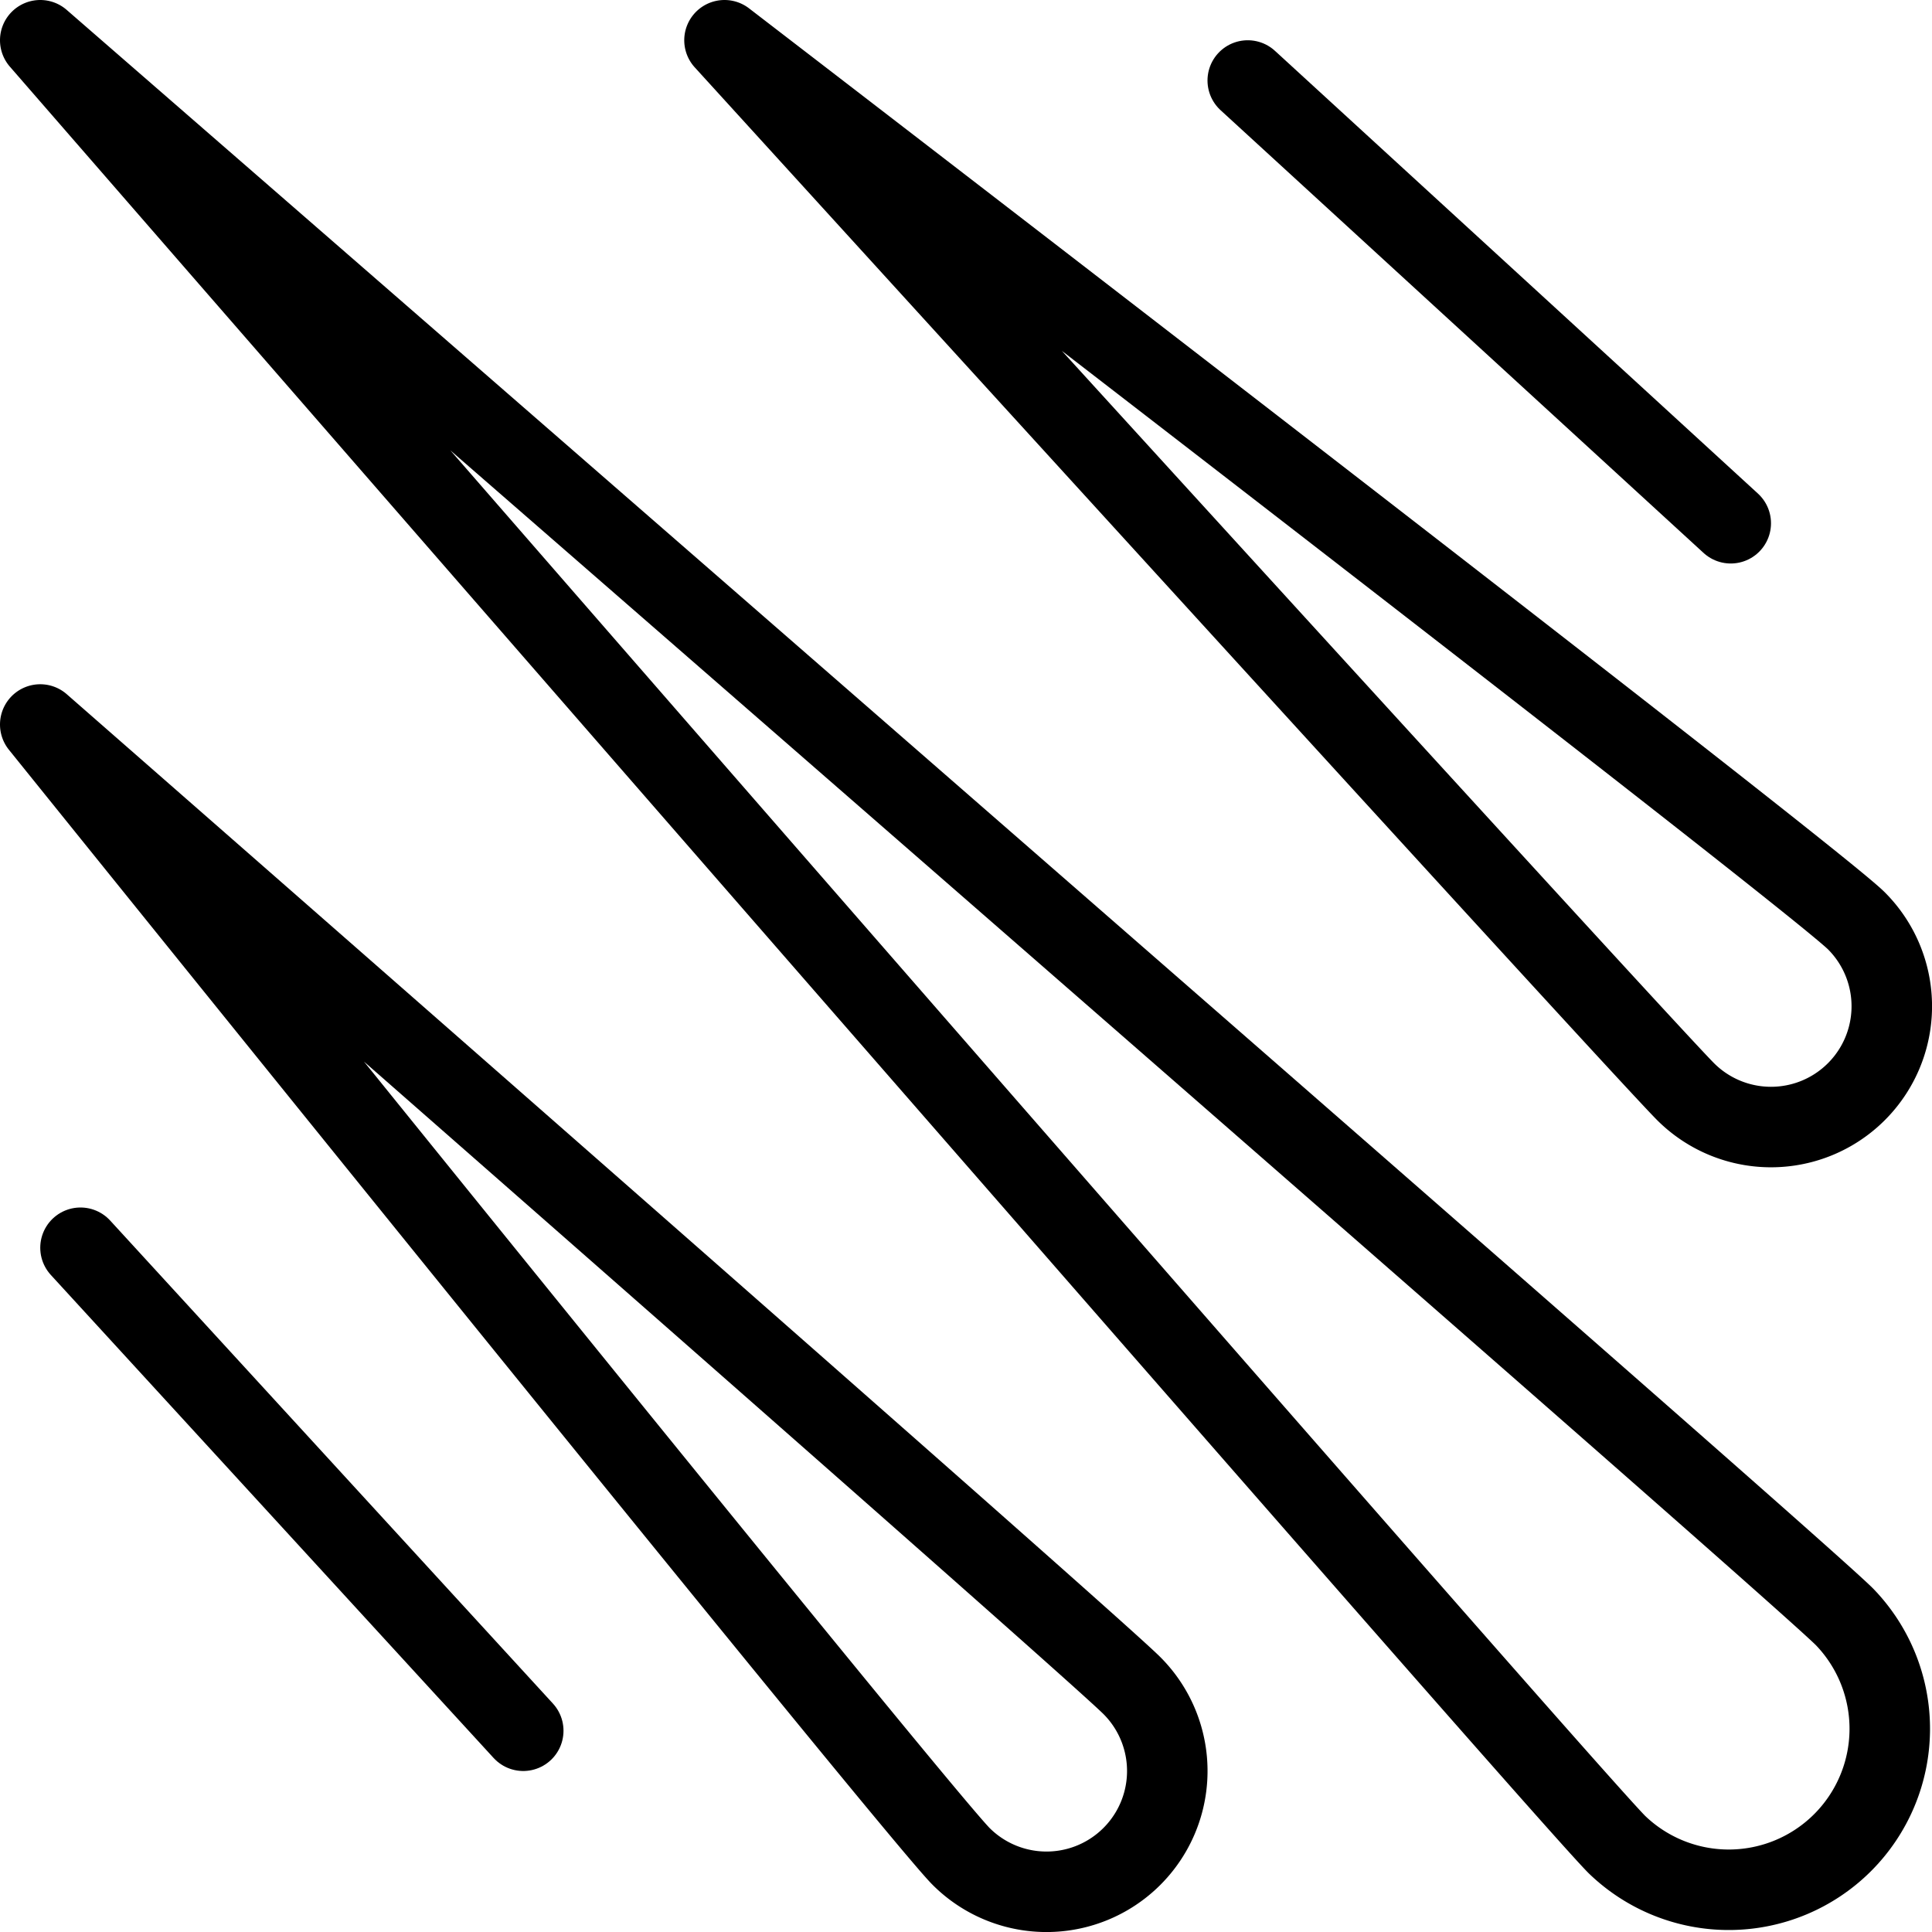
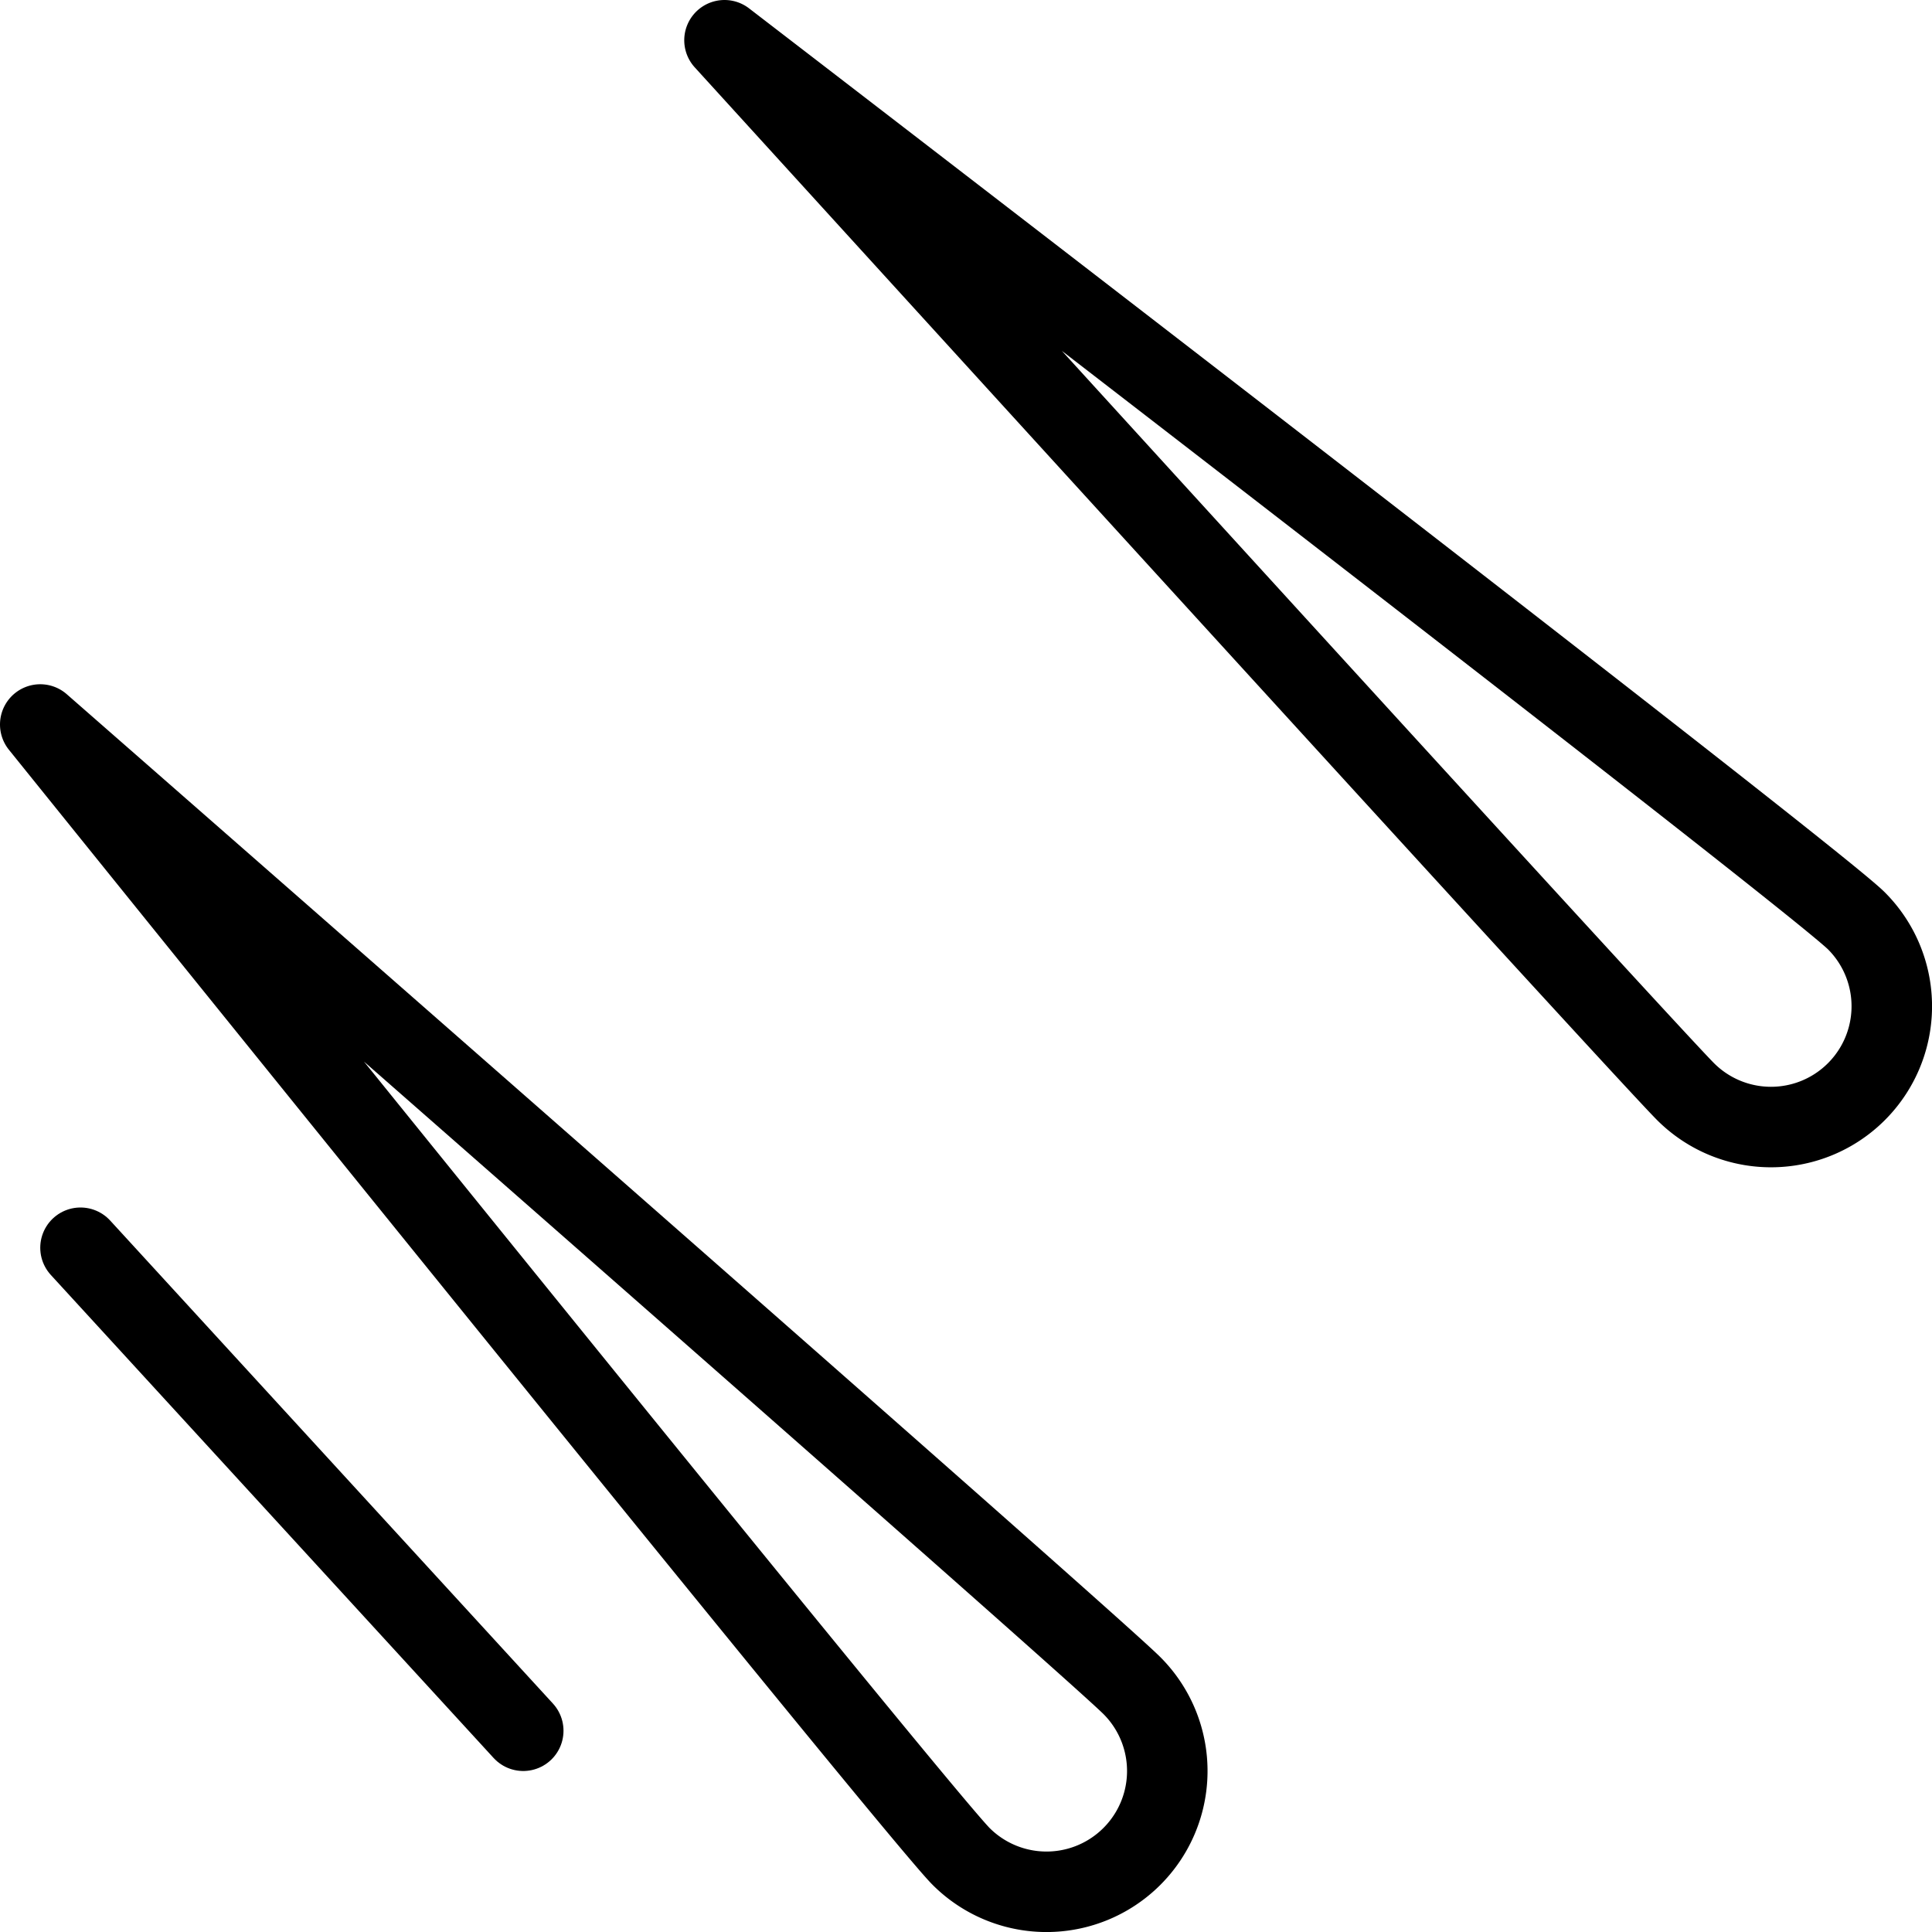
<svg xmlns="http://www.w3.org/2000/svg" viewBox="0 0 24 24">
  <g transform="matrix(1,0,0,1,0,0)">
    <defs>
      <style>.a{fill:none;stroke:#000000;stroke-linecap:round;stroke-linejoin:round;}</style>
    </defs>
    <title>meteor</title>
-     <path class="a" d="M20.086,22.914C19.305,22.133.5.5.5.5S22.133,19.305,22.914,20.086a2,2,0,0,1-2.828,2.828Z" />
    <path class="a" d="M23.061,11.439a1.5,1.5,0,0,1-2.122,2.122C20.354,12.975,9,.5,9,.5S22.475,10.854,23.061,11.439Z" />
    <path class="a" d="M14.061,20.939a1.5,1.5,0,0,1-2.122,2.122C11.354,22.475.5,9,.5,9S13.475,20.354,14.061,20.939Z" />
-     <line class="a" x1="21.5" y1="6.5" x2="15.5" y2="1" />
    <line class="a" x1="6.5" y1="21.5" x2="1" y2="15.5" />
  </g>
</svg>